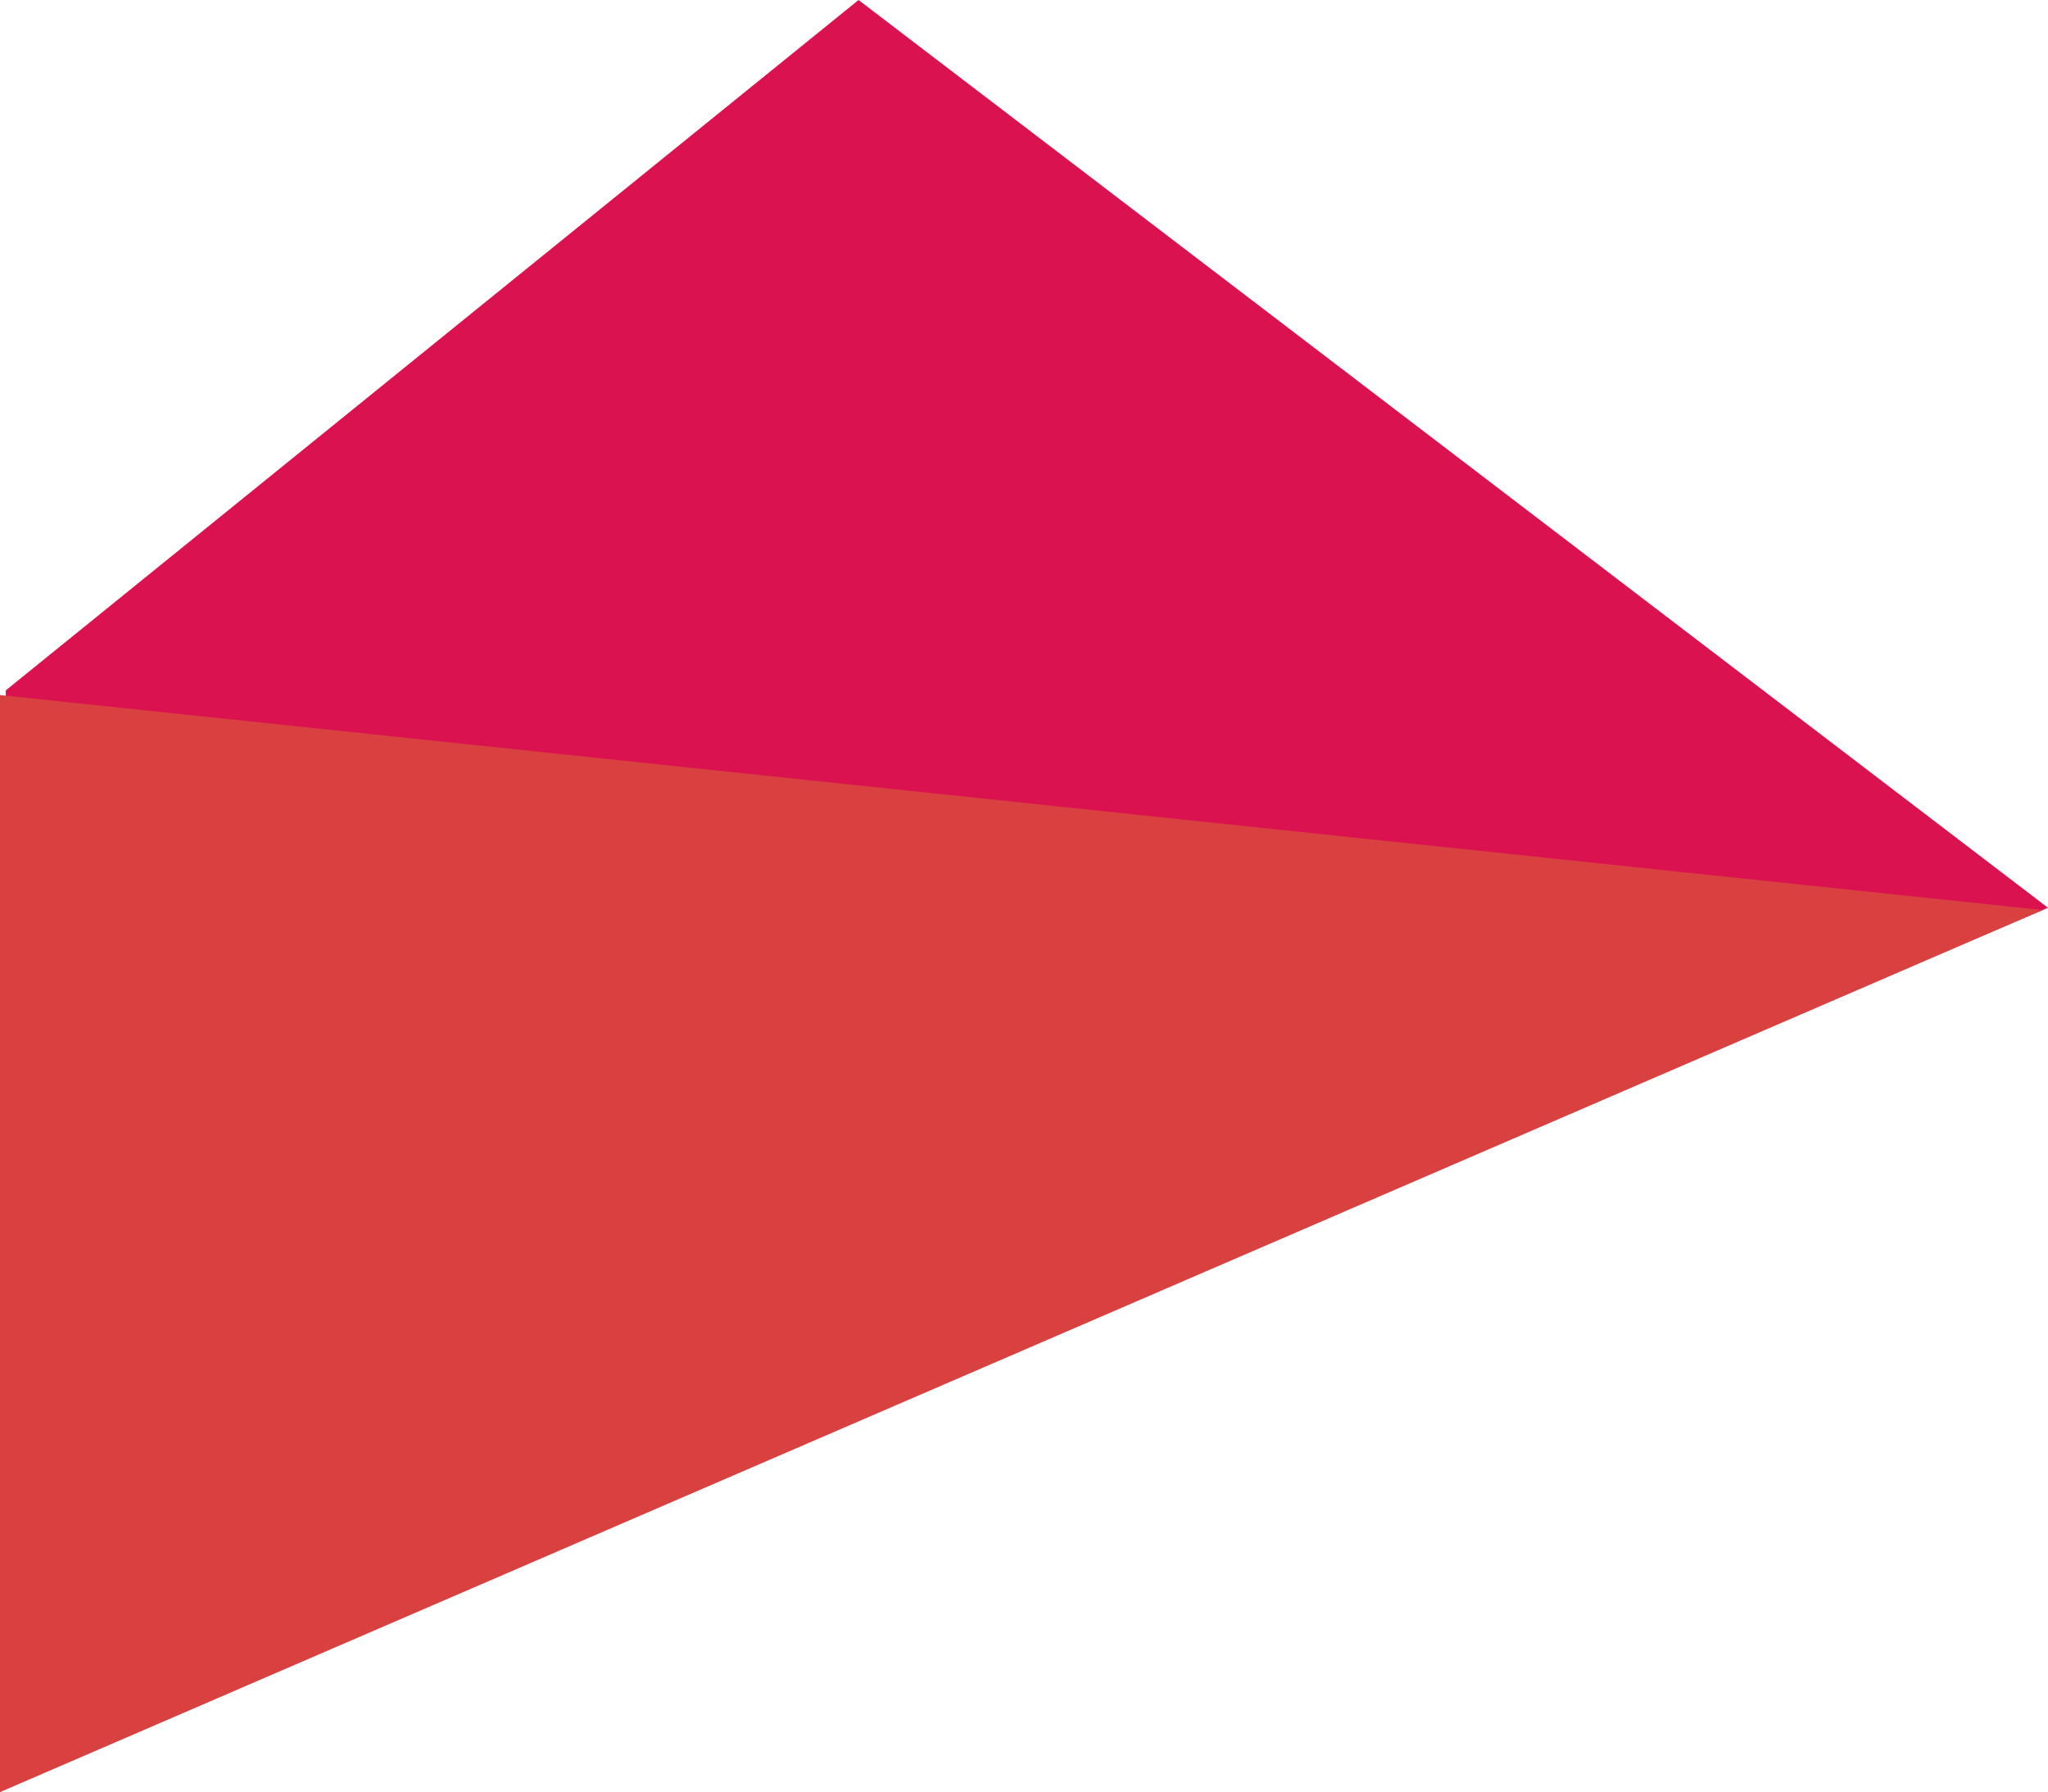
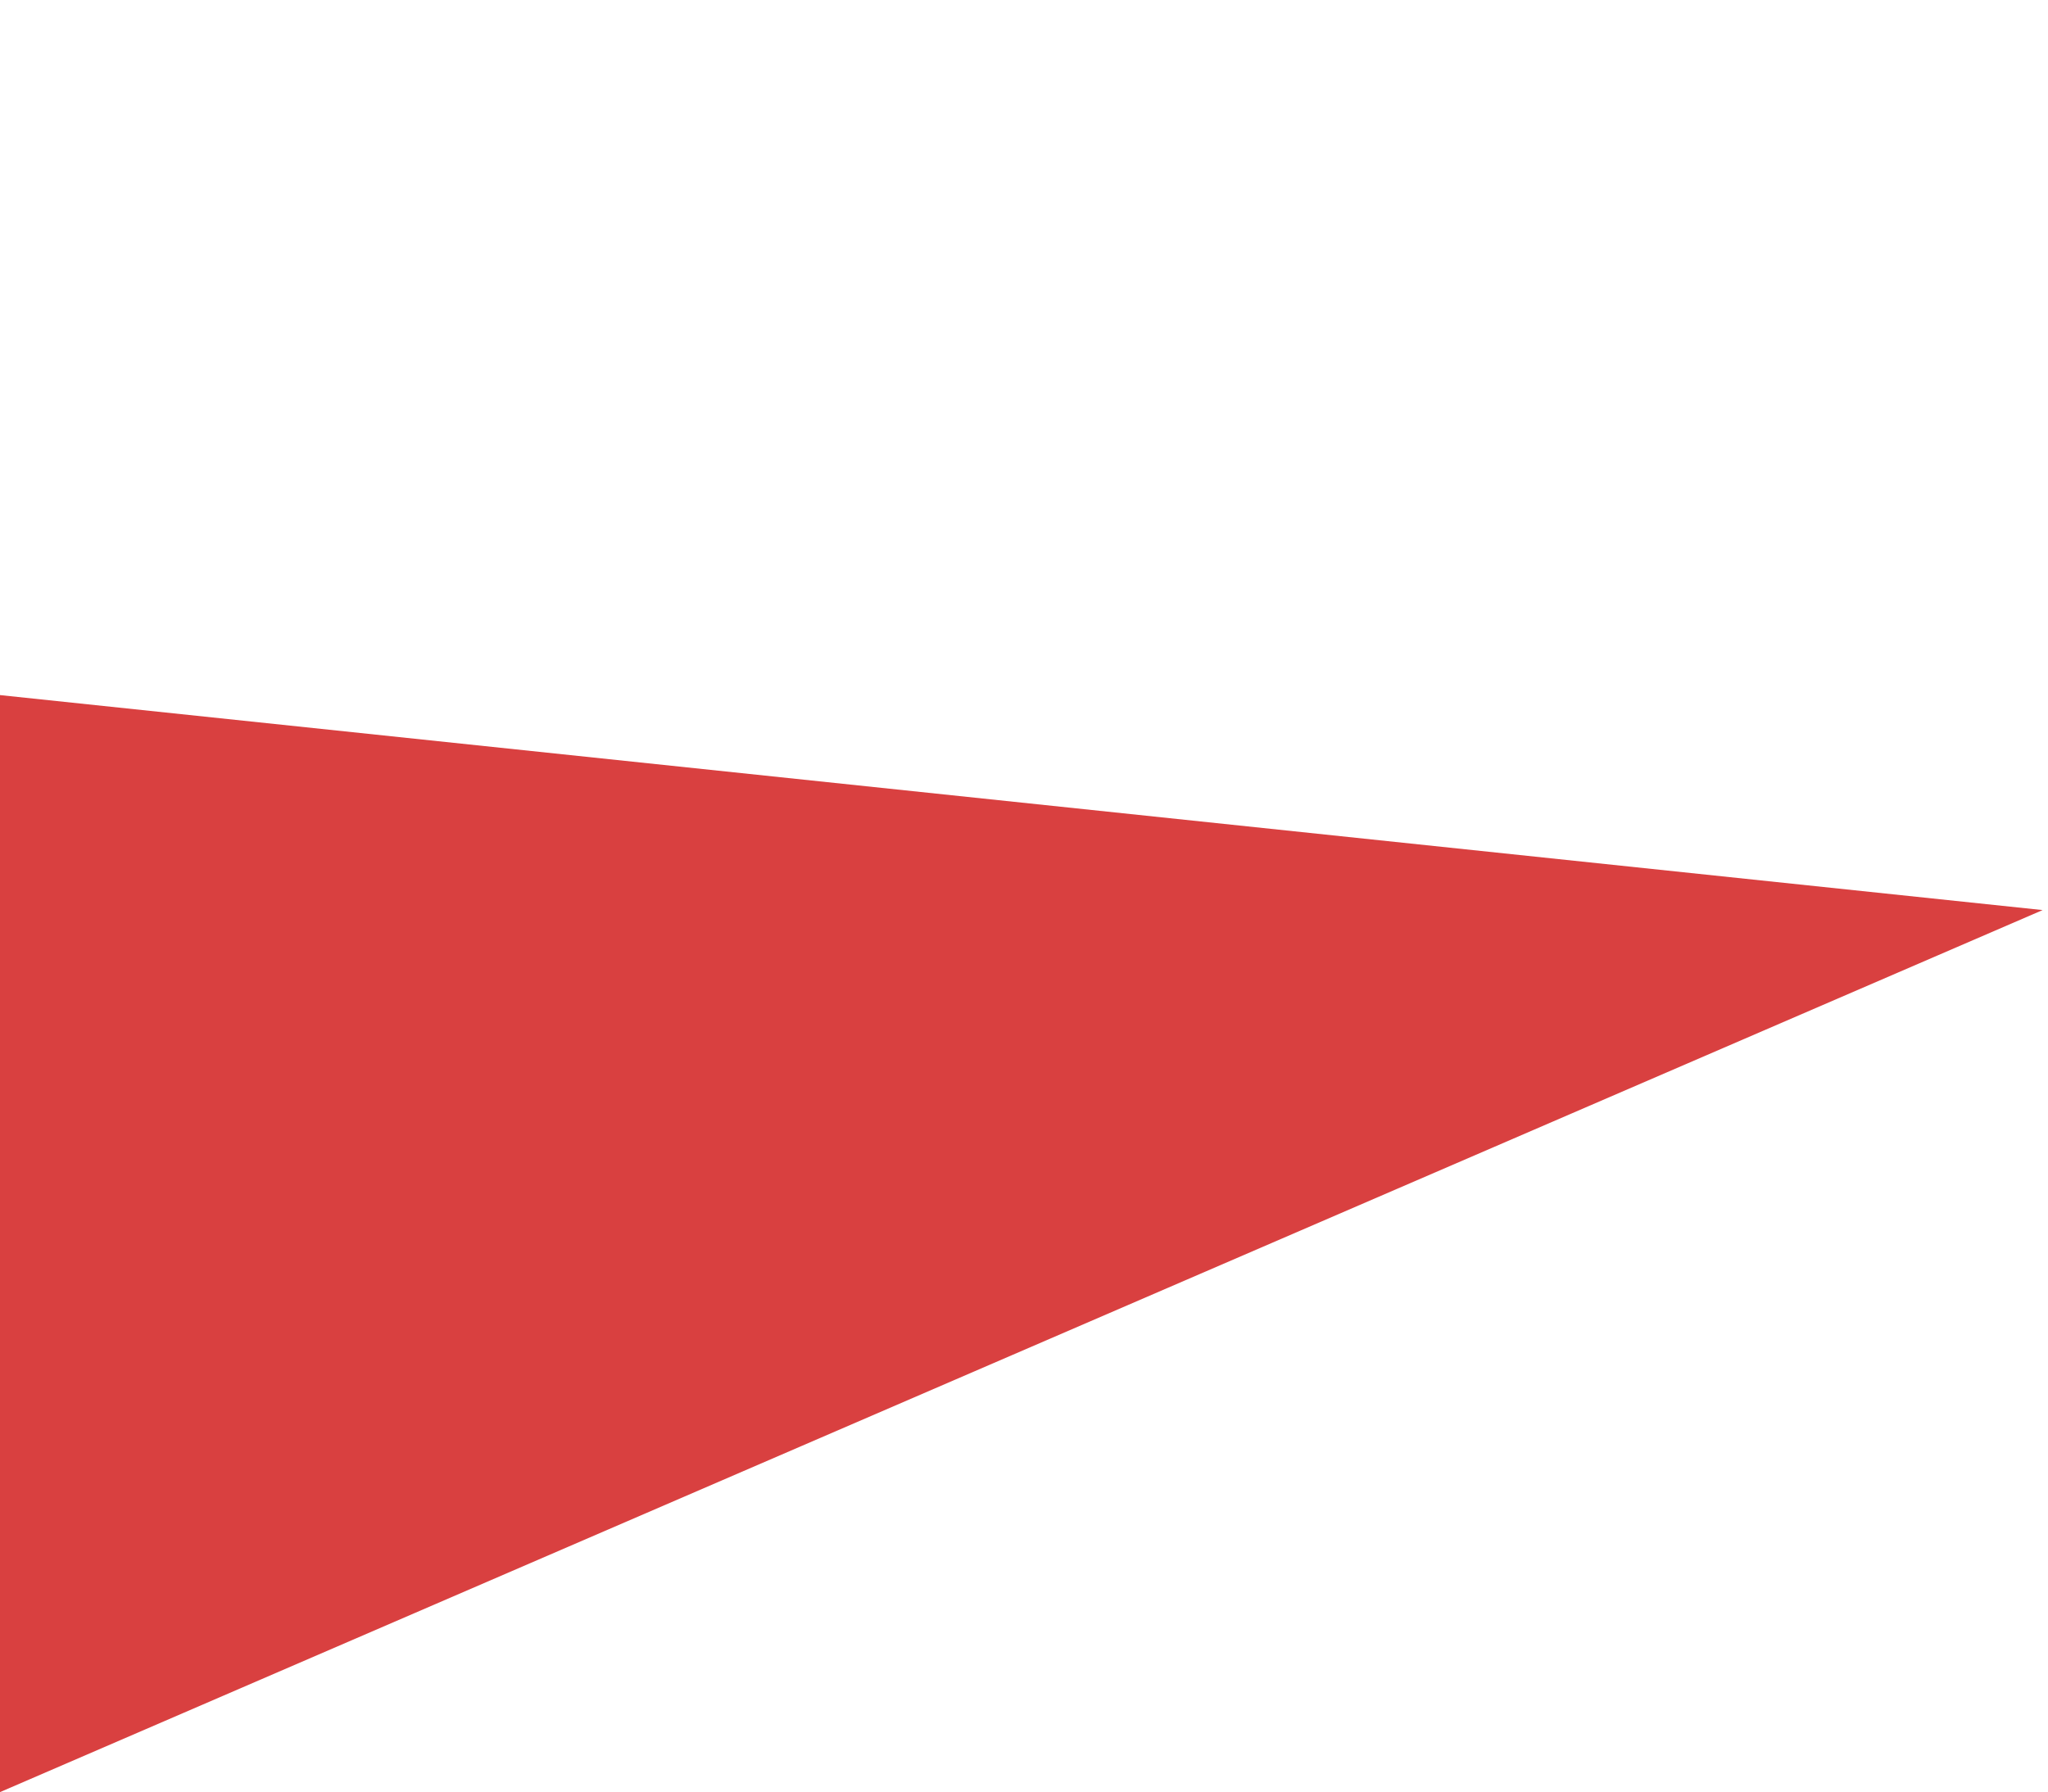
<svg xmlns="http://www.w3.org/2000/svg" viewBox="0 0 516.59 452.15">
-   <path fill="#db1250" d="m216.56 0 300.03 229.03L1.46 448.22V174.18z" />
-   <path fill="#d94040" d="M515.24 229.61 0 452.15V175.37z" />
+   <path fill="#d94040" d="M515.24 229.61 0 452.15V175.37" />
</svg>